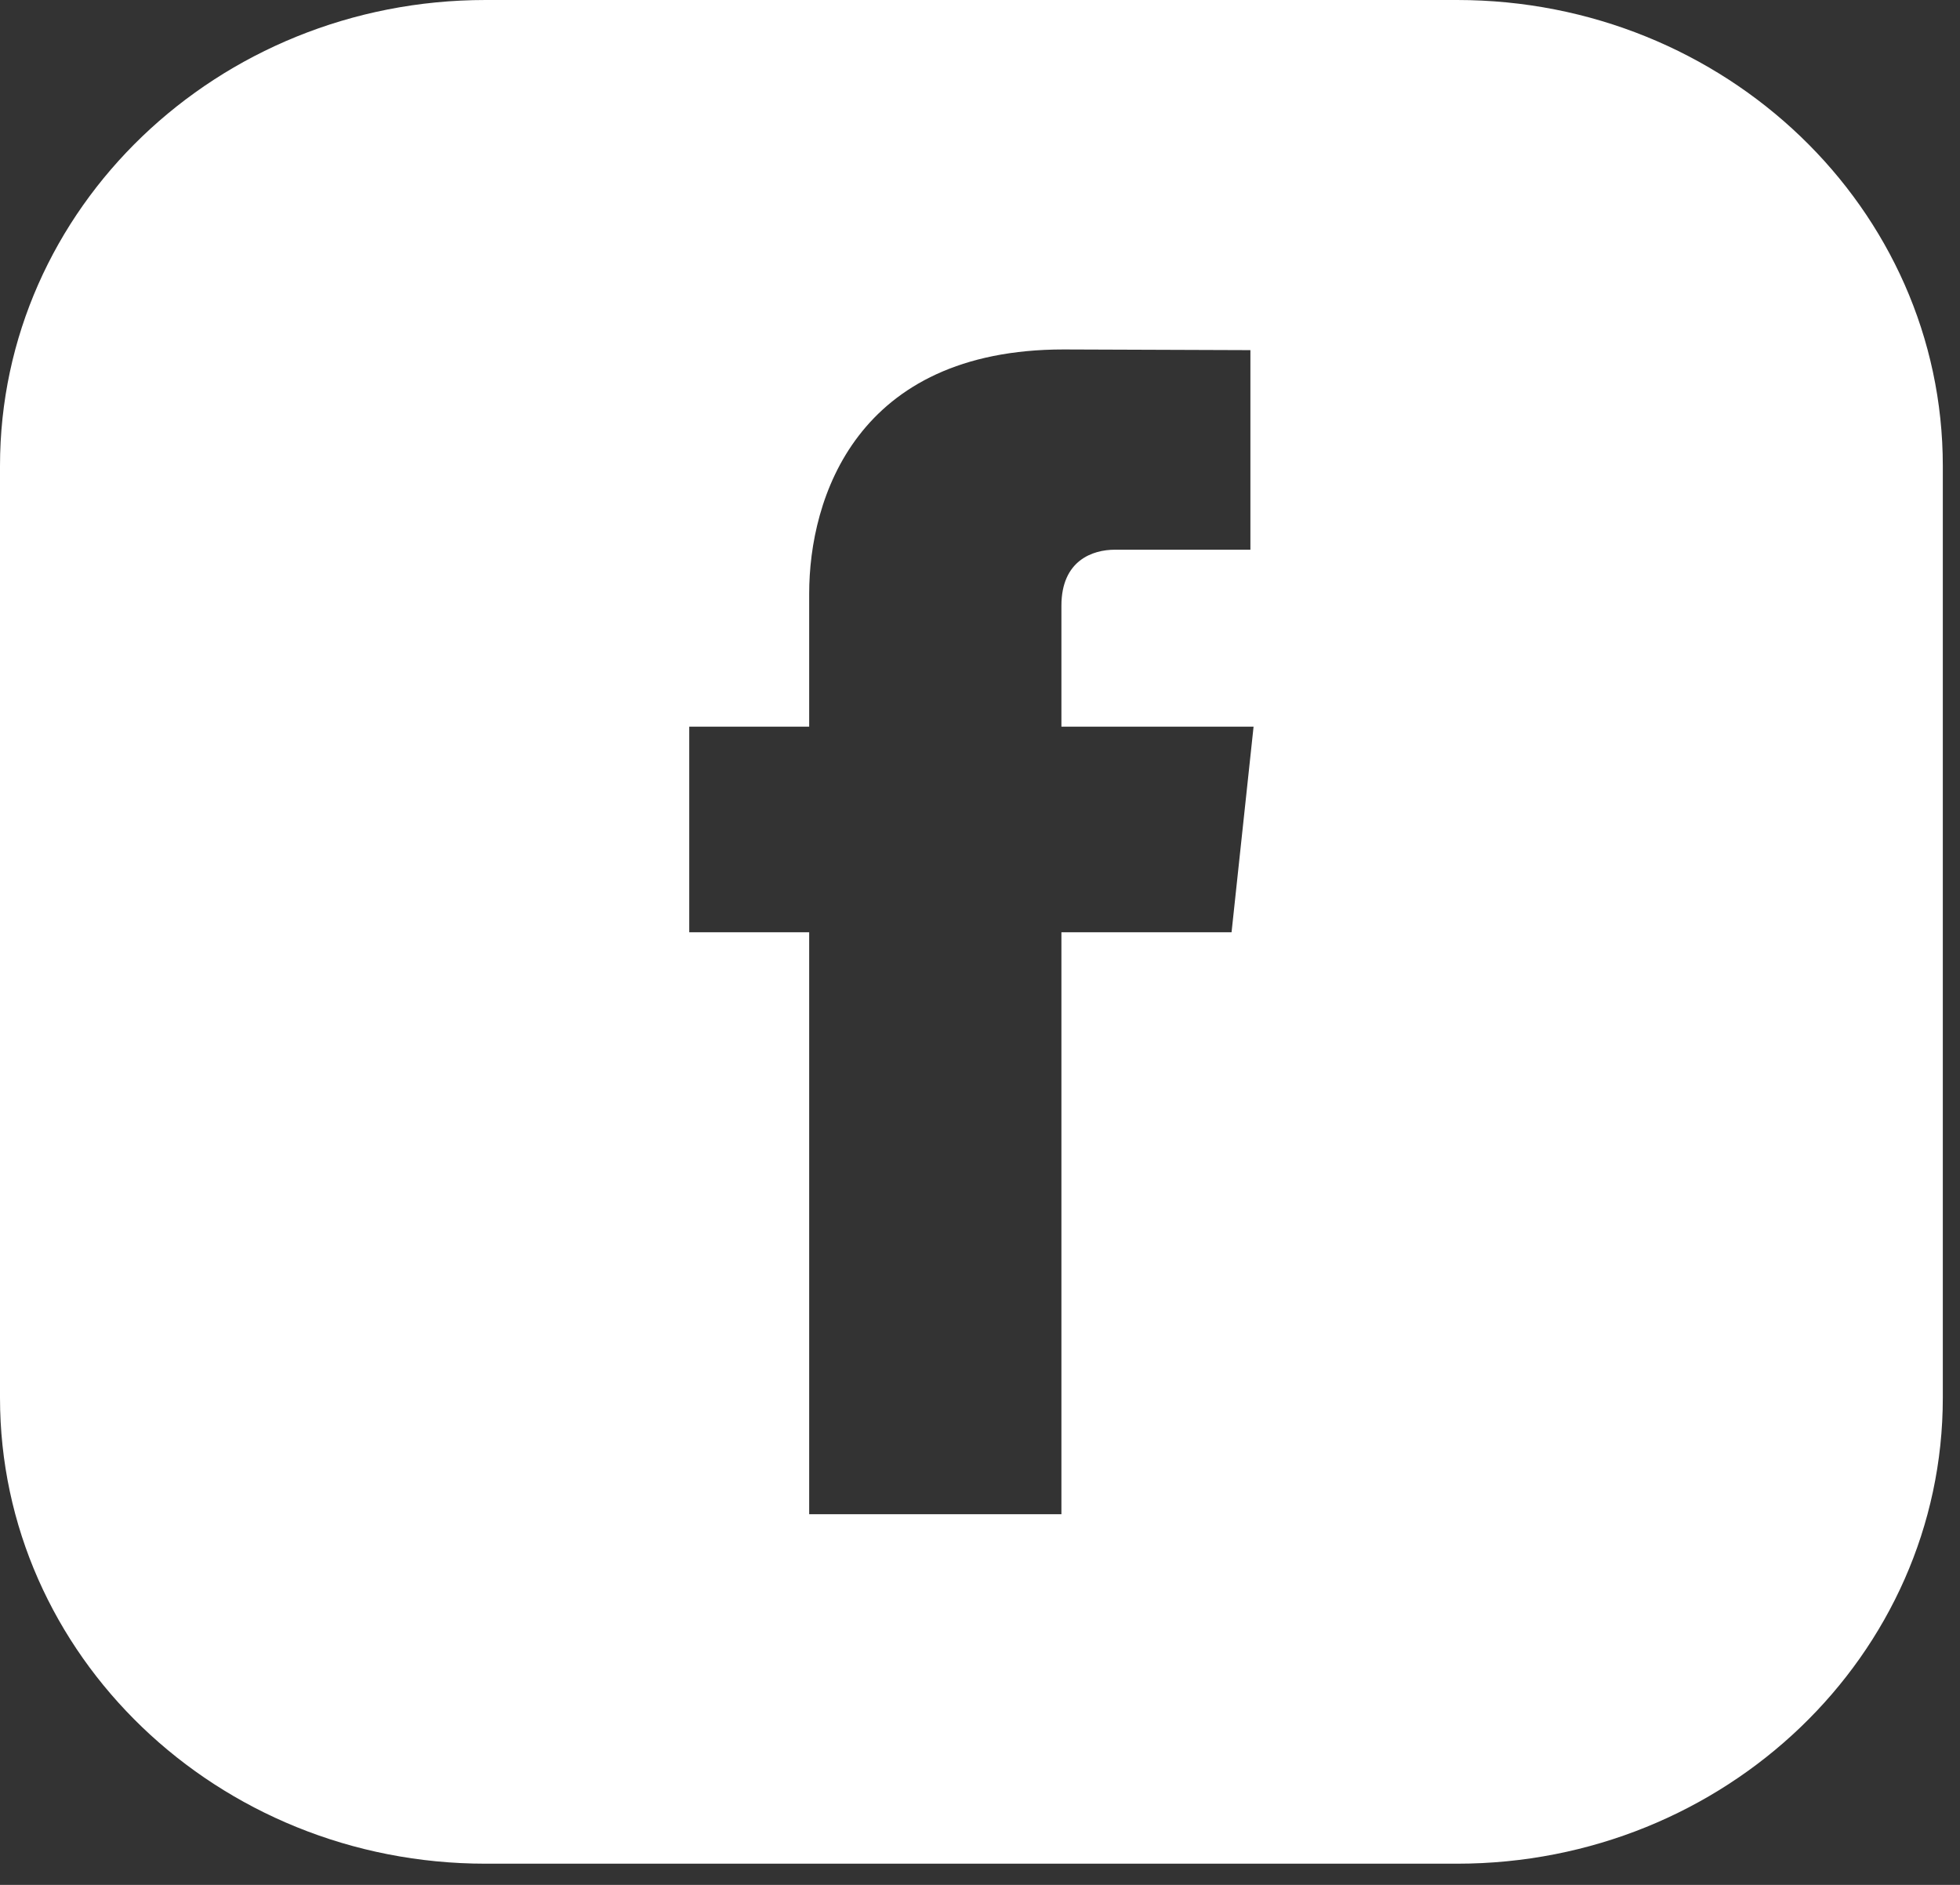
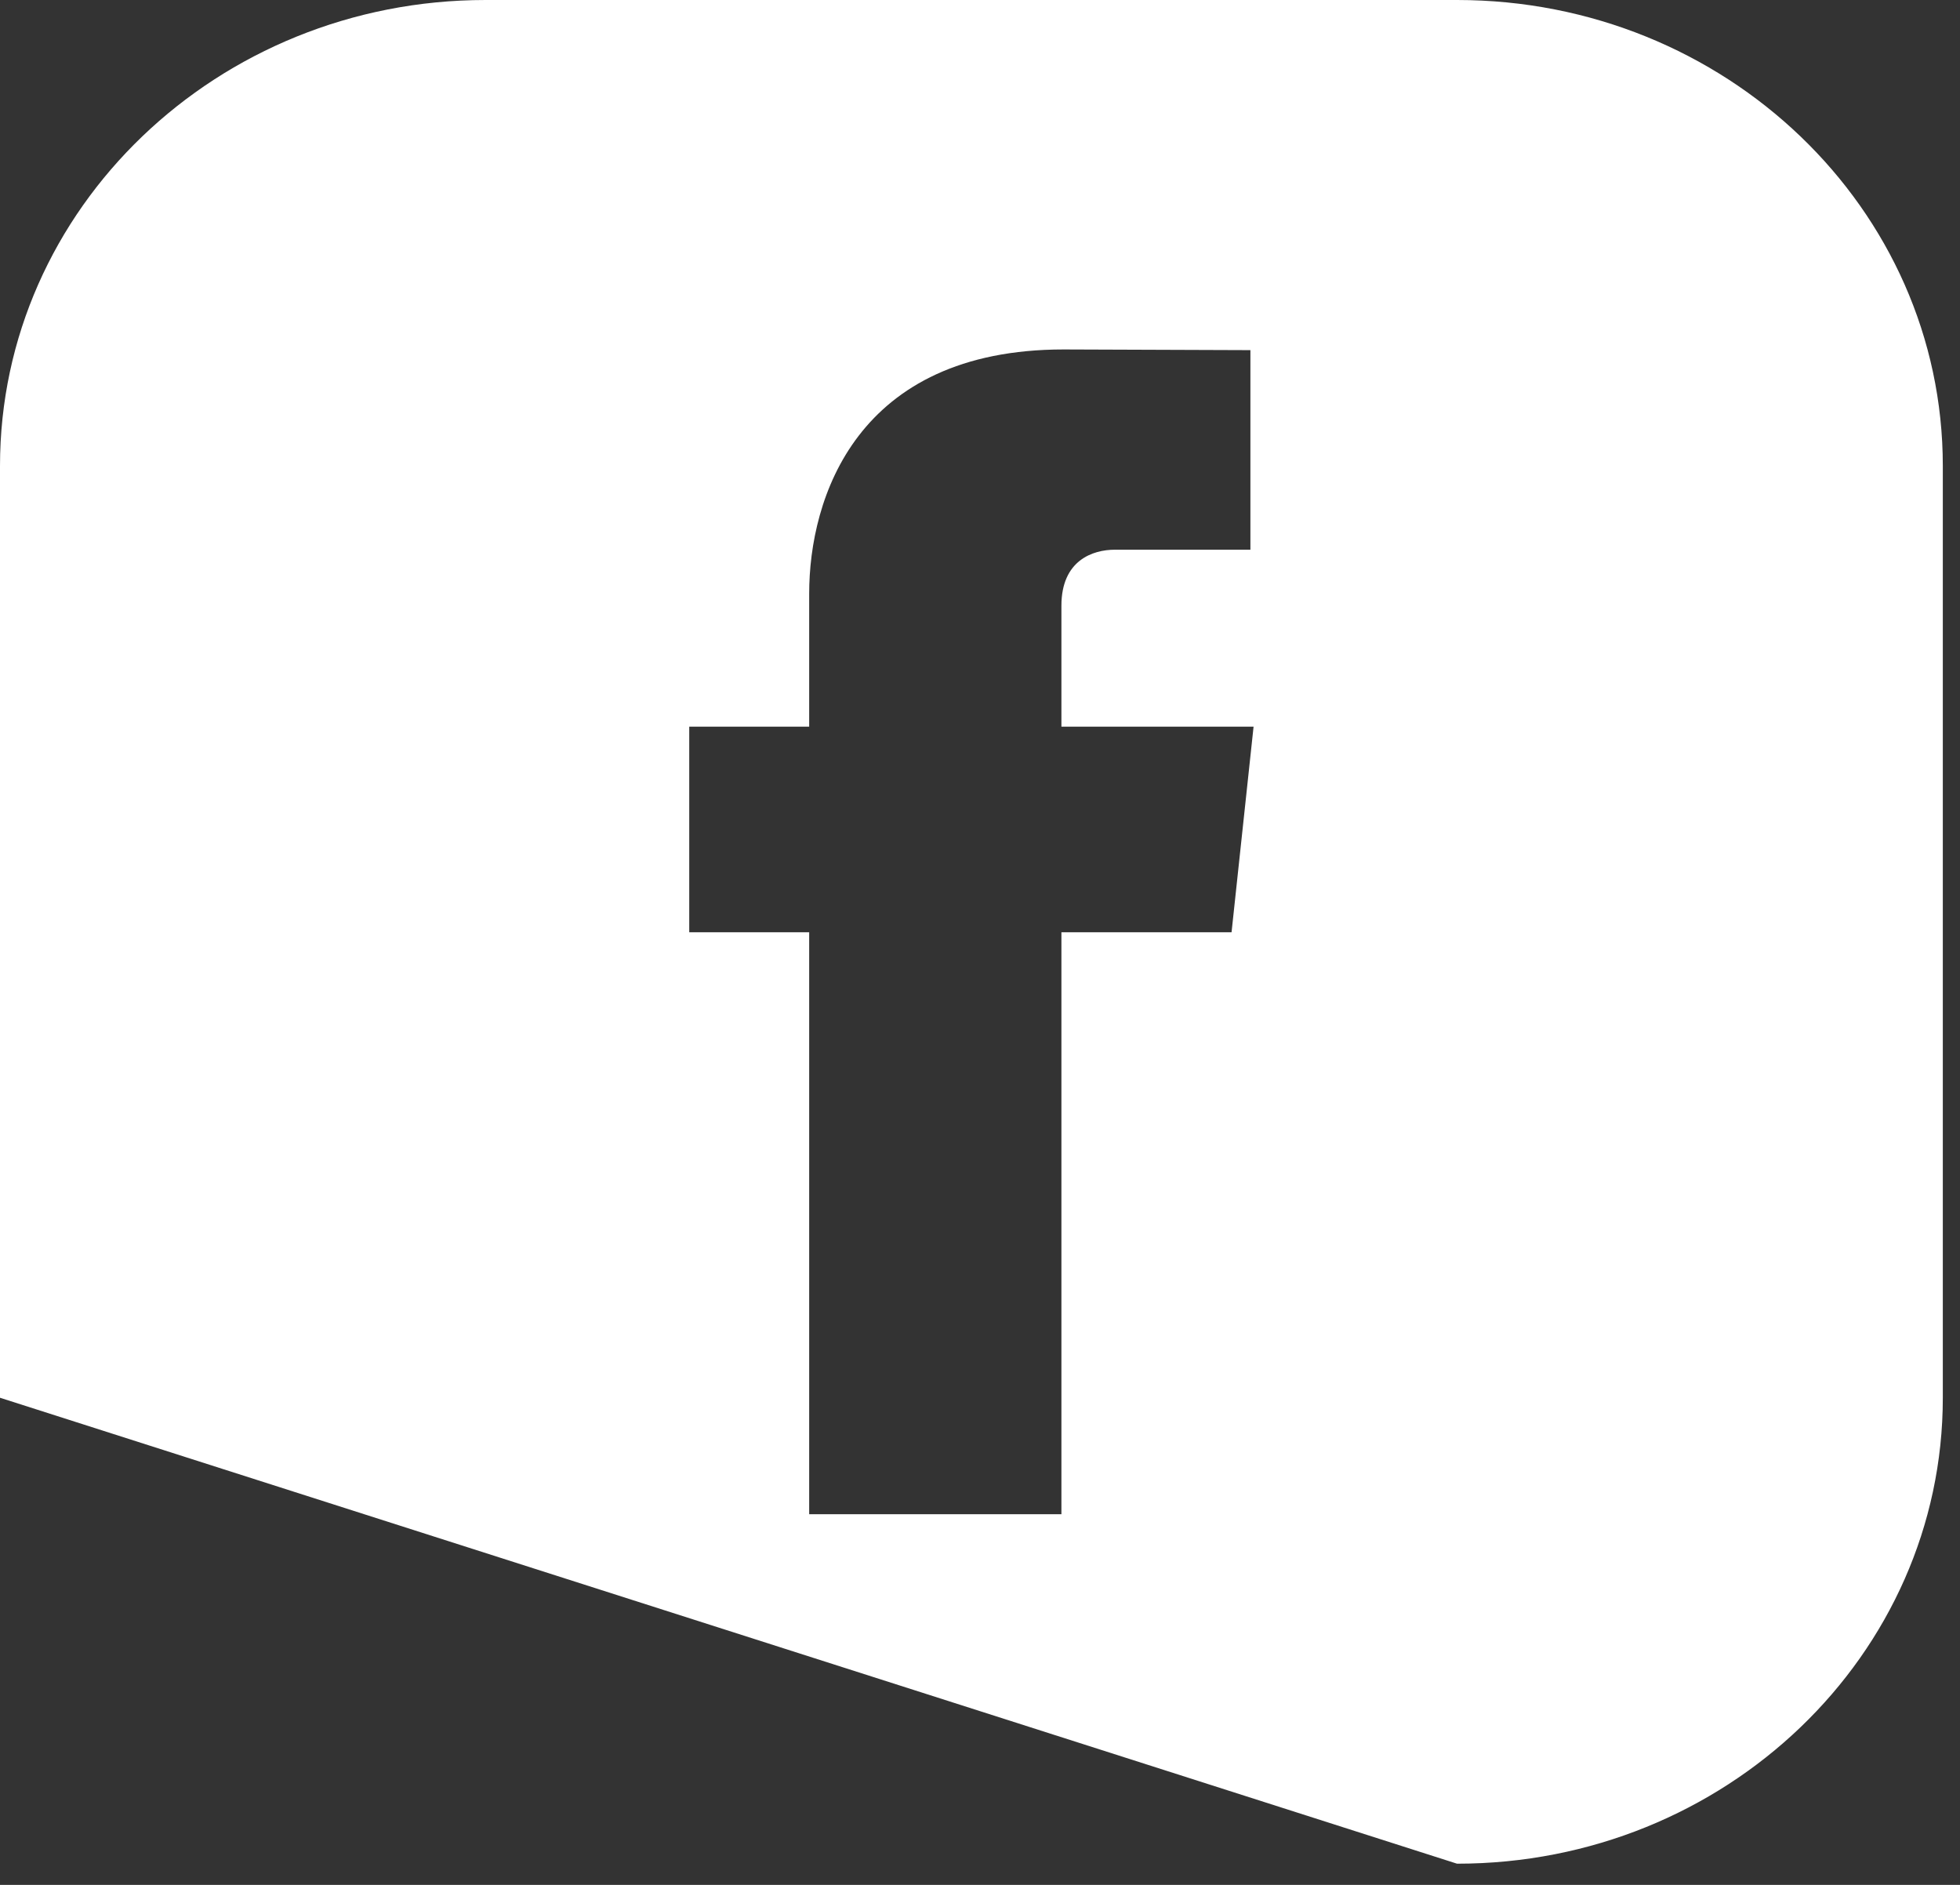
<svg xmlns="http://www.w3.org/2000/svg" width="26px" height="25px" viewBox="0 0 26 25" version="1.1">
  <rect x="0" y="0" width="26" height="25" fill="#333333" stroke="none" />
  <title>Facebook</title>
  <desc>Created with Sketch.</desc>
  <defs />
  <g id="home" stroke="none" stroke-width="1" fill="none" fill-rule="evenodd">
    <g transform="translate(-347, -10)" id="top" fill="#FFFFFF">
      <g transform="translate(-1, 0)">
        <g id="social" transform="translate(325, 10)">
-           <path d="M39.337,12.365 L37.08,12.365 L37.08,20.084 L33.734,20.084 L33.734,12.365 L32.143,12.365 L32.143,9.638 L33.734,9.638 L33.734,7.872 C33.734,6.609 34.36,4.635 37.11,4.635 L39.587,4.644 L39.587,7.291 L37.789,7.291 C37.495,7.291 37.08,7.432 37.08,8.034 L37.08,9.638 L39.629,9.638 L39.337,12.365 Z M42.328,-8.8817842e-15 L29.442,-8.8817842e-15 C25.884,-8.8817842e-15 23,2.766 23,6.18 L23,18.539 C23,21.952 25.884,24.719 29.442,24.719 L42.328,24.719 C45.887,24.719 48.772,21.952 48.772,18.539 L48.772,6.18 C48.772,2.766 45.887,-8.8817842e-15 42.328,-8.8817842e-15 L42.328,-8.8817842e-15 Z" id="Facebook" />
+           <path d="M39.337,12.365 L37.08,12.365 L37.08,20.084 L33.734,20.084 L33.734,12.365 L32.143,12.365 L32.143,9.638 L33.734,9.638 L33.734,7.872 C33.734,6.609 34.36,4.635 37.11,4.635 L39.587,4.644 L39.587,7.291 L37.789,7.291 C37.495,7.291 37.08,7.432 37.08,8.034 L37.08,9.638 L39.629,9.638 L39.337,12.365 Z M42.328,-8.8817842e-15 L29.442,-8.8817842e-15 C25.884,-8.8817842e-15 23,2.766 23,6.18 L23,18.539 L42.328,24.719 C45.887,24.719 48.772,21.952 48.772,18.539 L48.772,6.18 C48.772,2.766 45.887,-8.8817842e-15 42.328,-8.8817842e-15 L42.328,-8.8817842e-15 Z" id="Facebook" />
        </g>
      </g>
    </g>
  </g>
</svg>